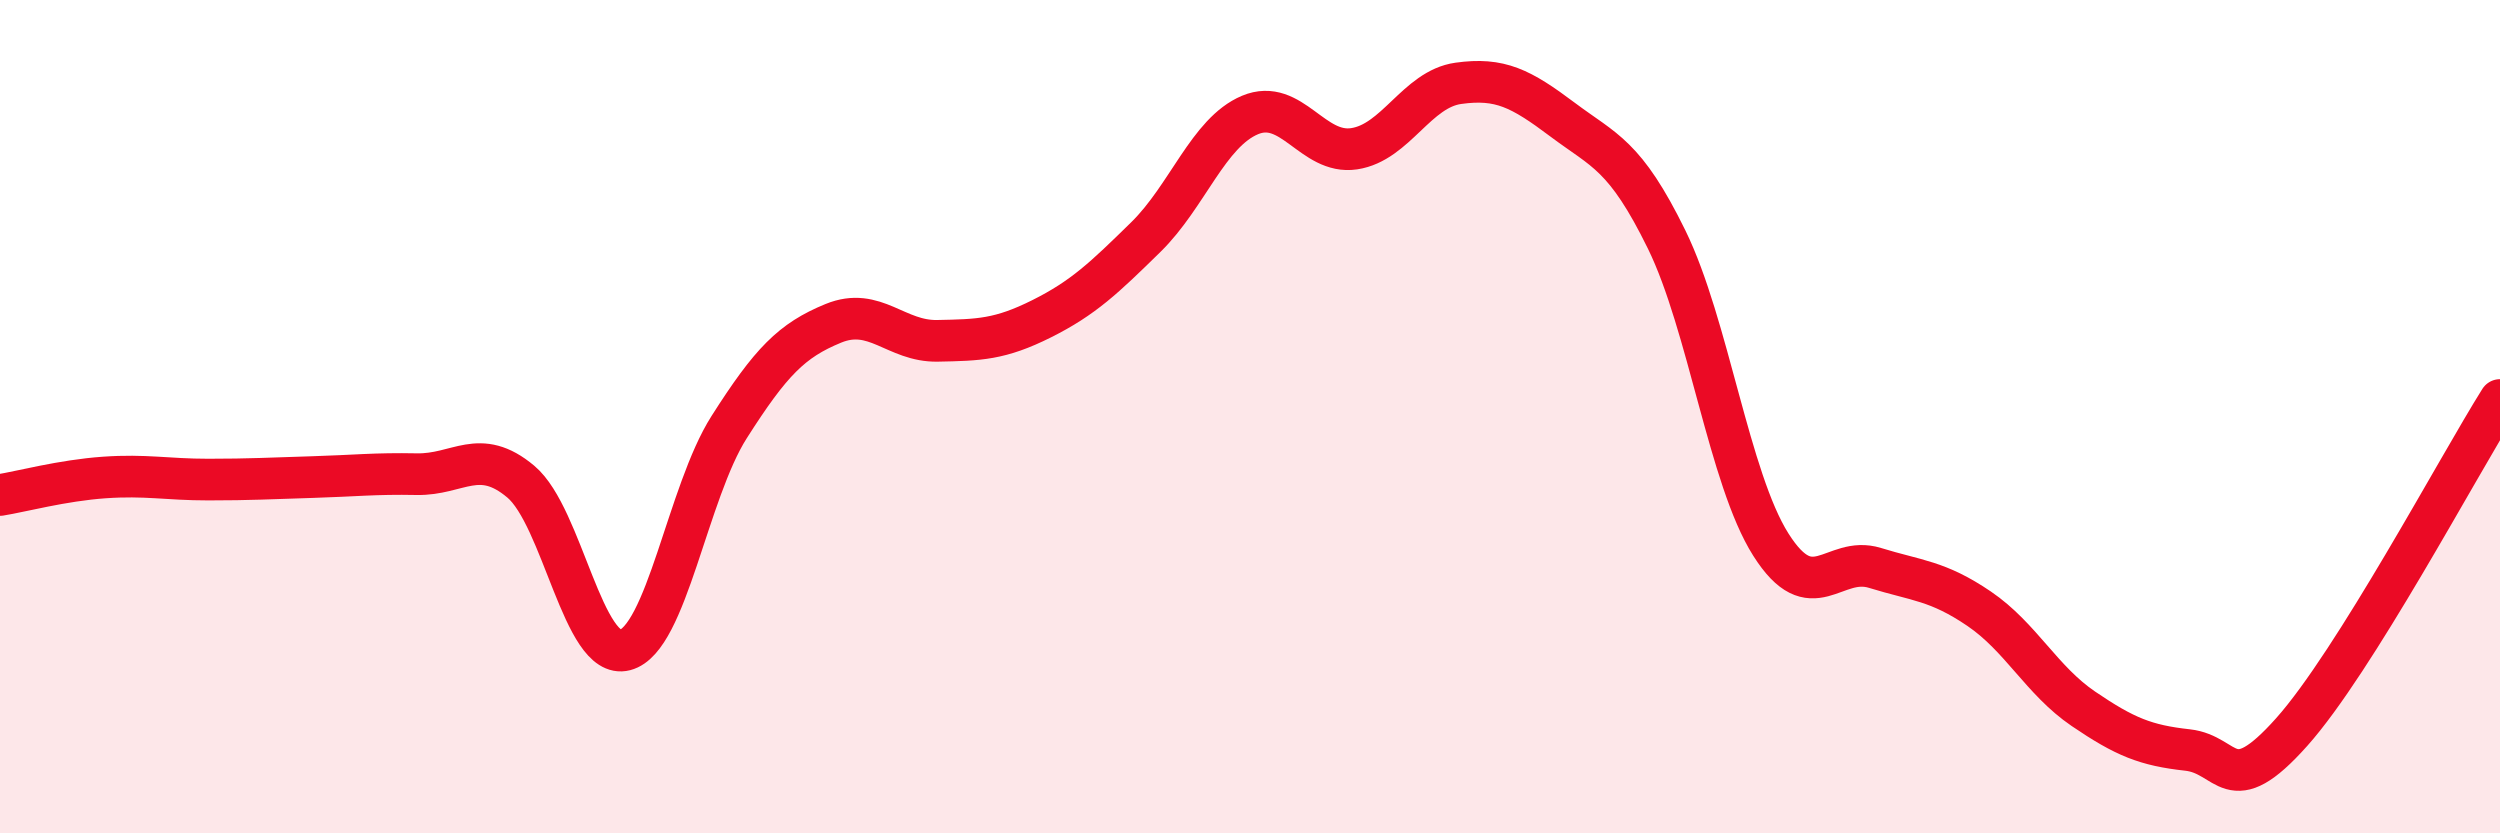
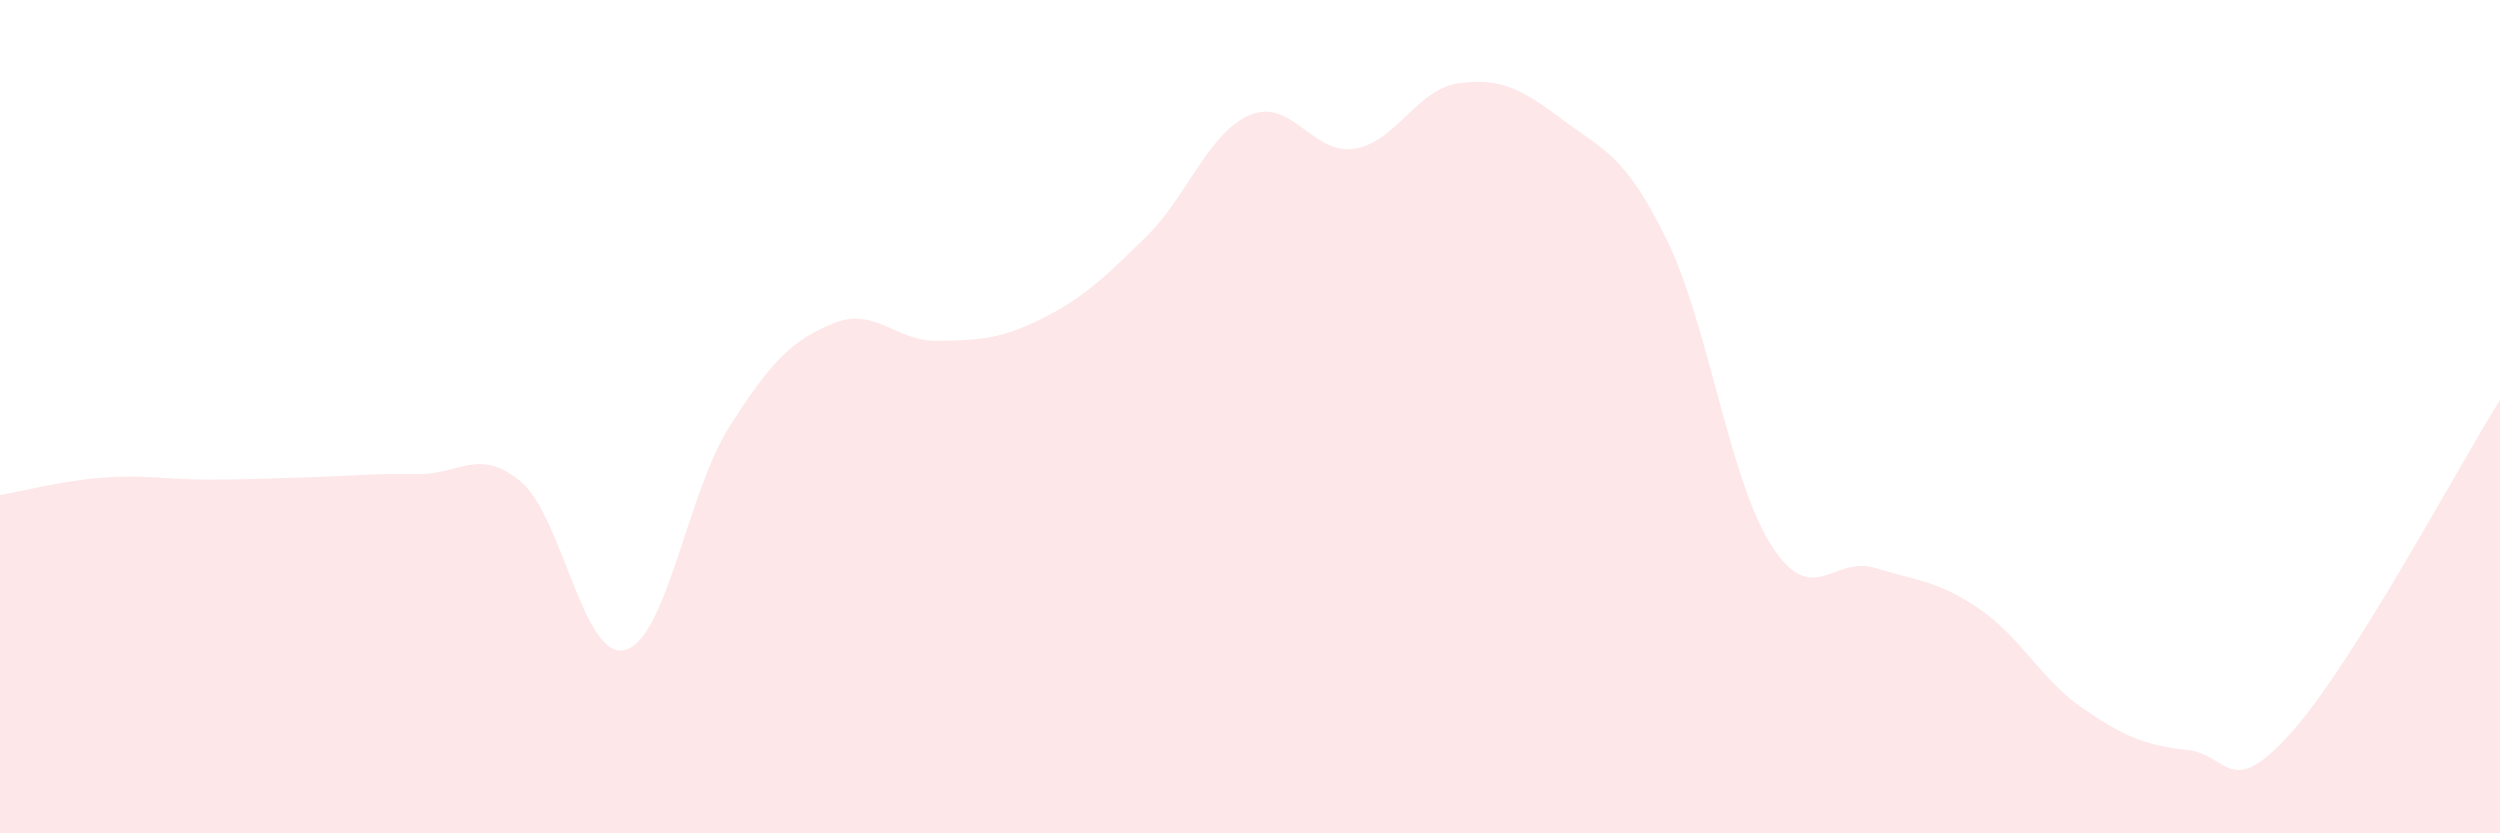
<svg xmlns="http://www.w3.org/2000/svg" width="60" height="20" viewBox="0 0 60 20">
  <path d="M 0,11.88 C 0.5,11.8 1.5,11.53 2.5,11.46 C 3.5,11.39 4,11.51 5,11.51 C 6,11.51 6.5,11.48 7.5,11.45 C 8.5,11.42 9,11.36 10,11.38 C 11,11.4 11.5,10.72 12.5,11.56 C 13.5,12.4 14,15.86 15,15.6 C 16,15.34 16.5,11.82 17.5,10.25 C 18.5,8.68 19,8.17 20,7.76 C 21,7.35 21.5,8.2 22.5,8.18 C 23.5,8.16 24,8.15 25,7.65 C 26,7.15 26.5,6.67 27.5,5.69 C 28.5,4.71 29,3.18 30,2.76 C 31,2.34 31.5,3.72 32.5,3.57 C 33.5,3.42 34,2.14 35,2 C 36,1.86 36.5,2.12 37.5,2.87 C 38.5,3.62 39,3.71 40,5.75 C 41,7.79 41.5,11.49 42.5,13.07 C 43.5,14.65 44,13.32 45,13.63 C 46,13.94 46.5,13.93 47.5,14.61 C 48.5,15.29 49,16.33 50,17.01 C 51,17.69 51.5,17.89 52.5,18 C 53.5,18.11 53.5,19.25 55,17.57 C 56.5,15.89 59,11.19 60,9.6L60 20L0 20Z" fill="#EB0A25" opacity="0.1" stroke-linecap="round" stroke-linejoin="round" />
-   <path d="M 0,11.88 C 0.5,11.8 1.5,11.53 2.5,11.46 C 3.5,11.39 4,11.51 5,11.51 C 6,11.51 6.5,11.48 7.5,11.45 C 8.5,11.42 9,11.36 10,11.38 C 11,11.4 11.5,10.72 12.5,11.56 C 13.5,12.4 14,15.86 15,15.6 C 16,15.34 16.5,11.82 17.5,10.25 C 18.5,8.68 19,8.17 20,7.76 C 21,7.35 21.5,8.2 22.5,8.18 C 23.5,8.16 24,8.15 25,7.65 C 26,7.15 26.5,6.67 27.5,5.69 C 28.5,4.71 29,3.18 30,2.76 C 31,2.34 31.5,3.72 32.5,3.57 C 33.5,3.42 34,2.14 35,2 C 36,1.86 36.5,2.12 37.5,2.87 C 38.5,3.62 39,3.71 40,5.75 C 41,7.79 41.5,11.49 42.5,13.07 C 43.5,14.65 44,13.32 45,13.63 C 46,13.94 46.5,13.93 47.5,14.61 C 48.5,15.29 49,16.33 50,17.01 C 51,17.69 51.5,17.89 52.5,18 C 53.5,18.11 53.5,19.25 55,17.57 C 56.5,15.89 59,11.19 60,9.6" stroke="#EB0A25" stroke-width="1" fill="none" stroke-linecap="round" stroke-linejoin="round" />
</svg>